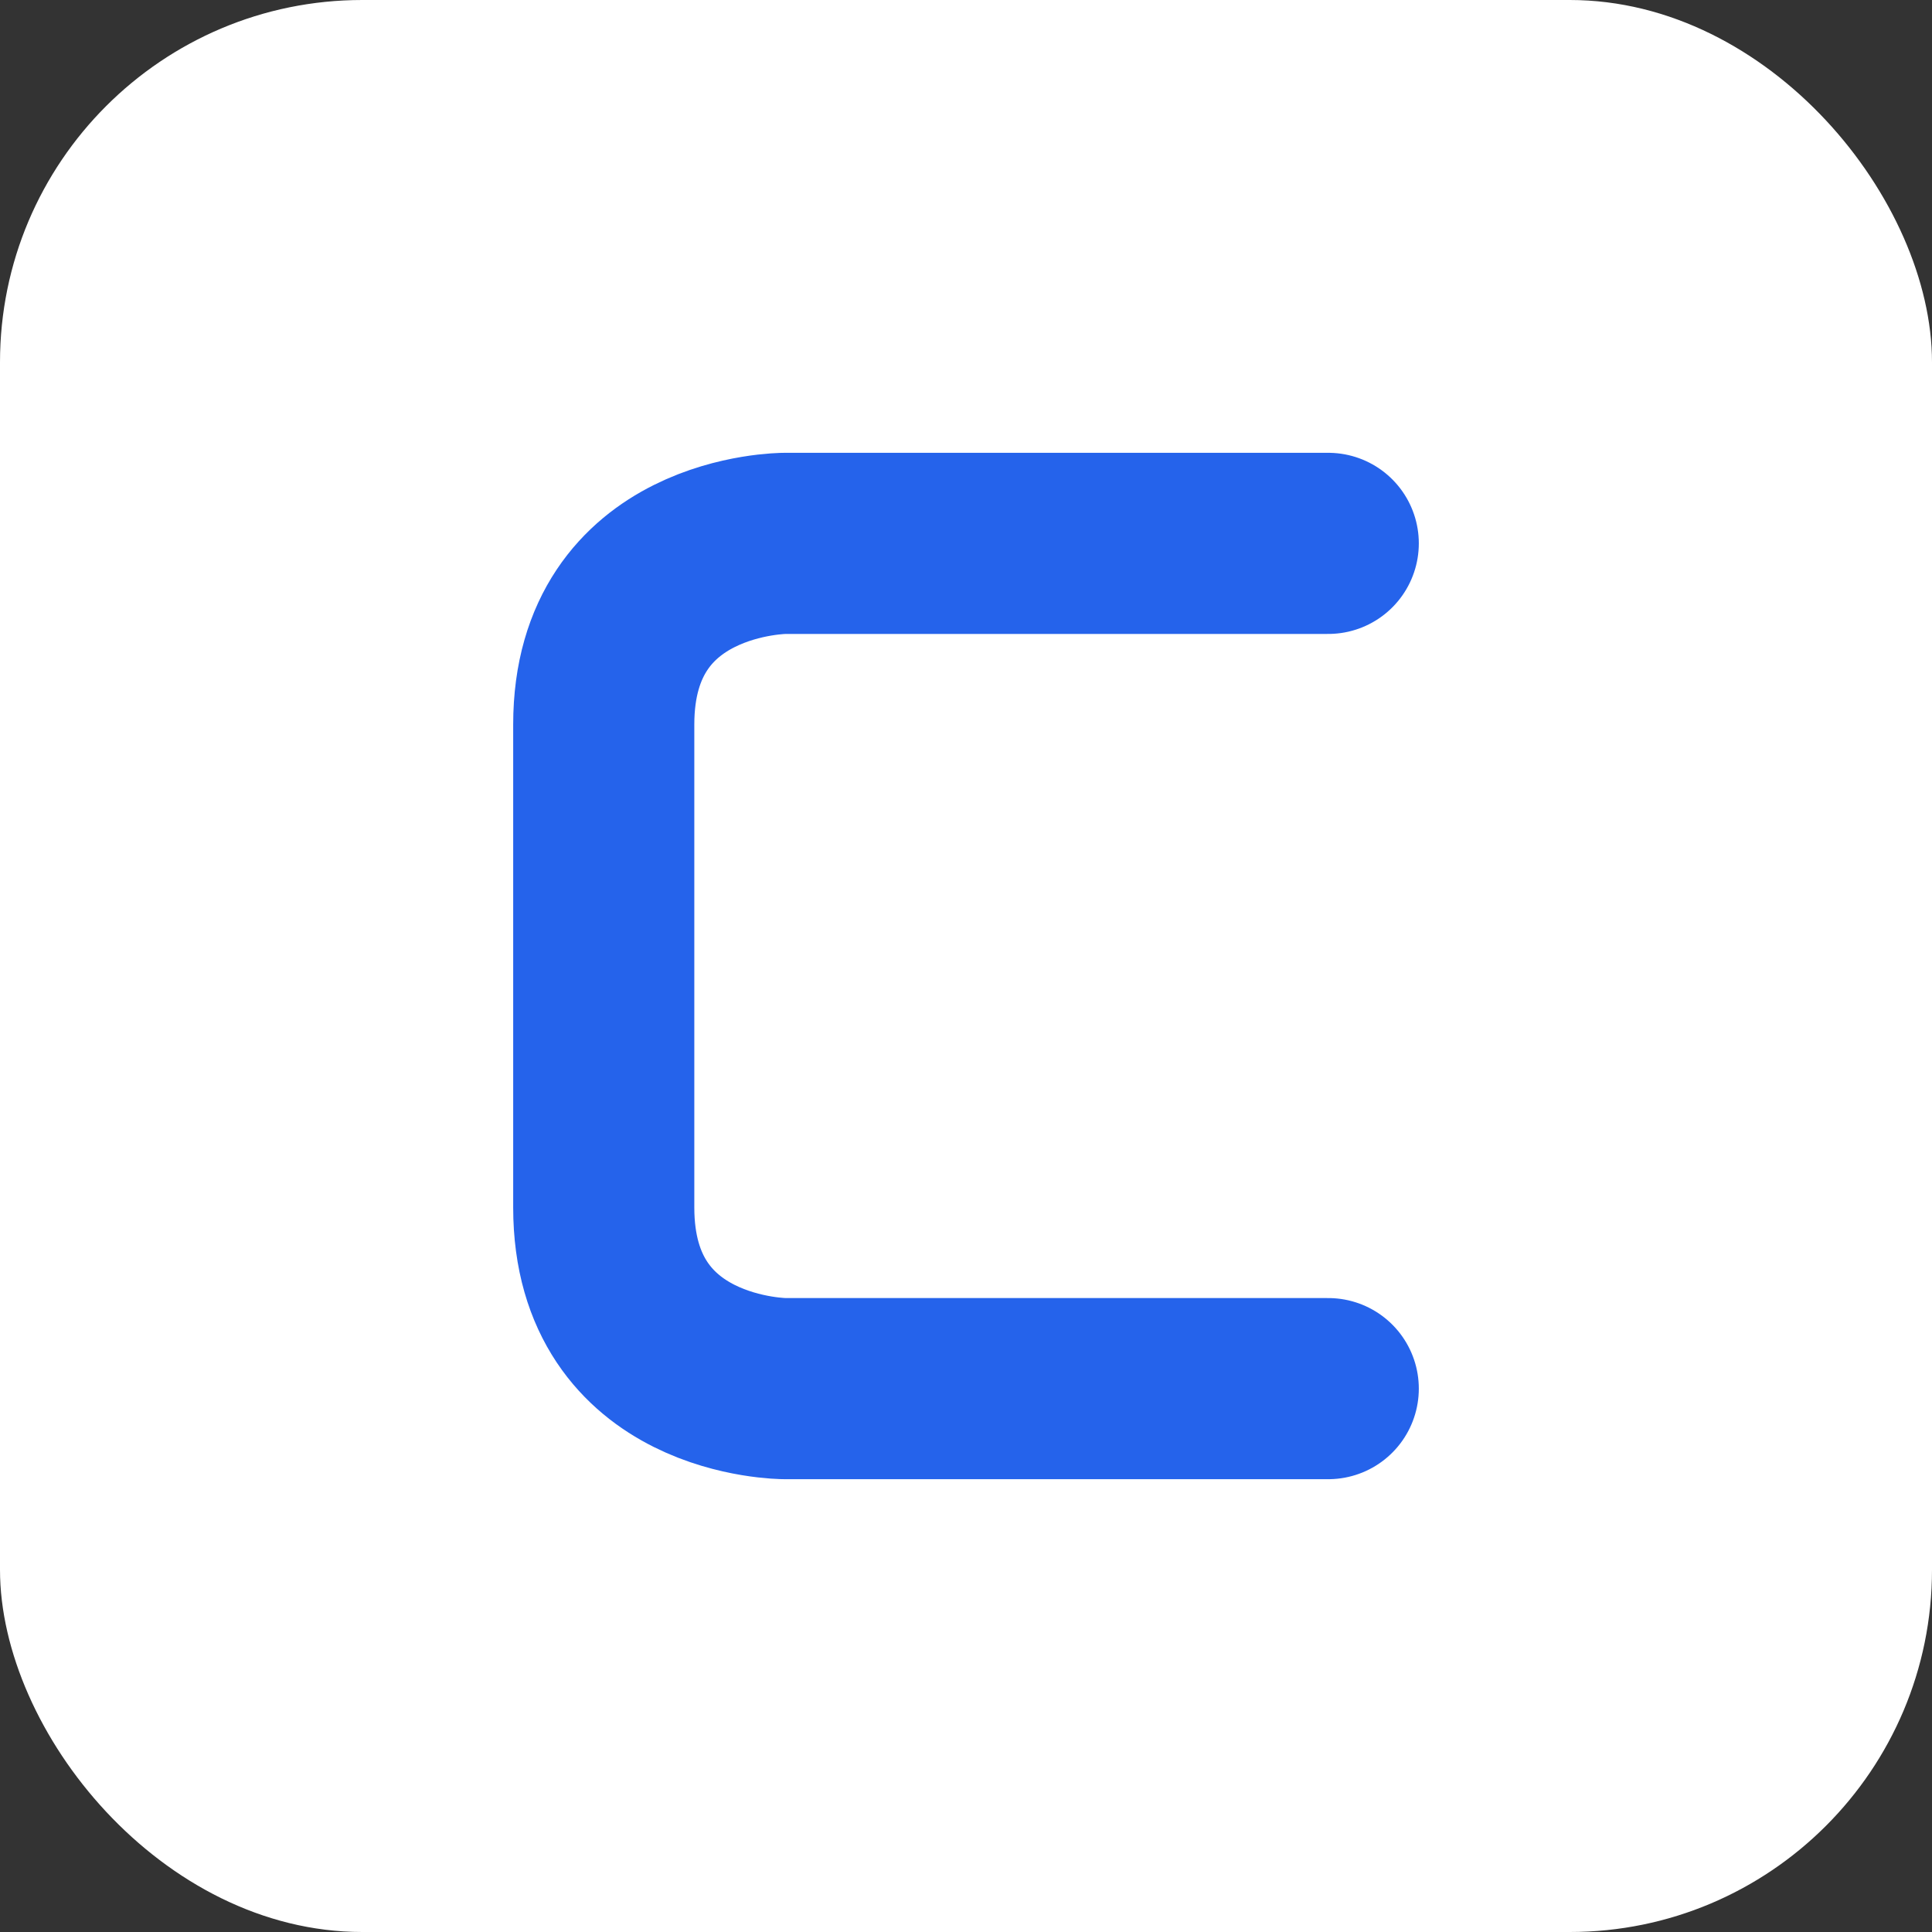
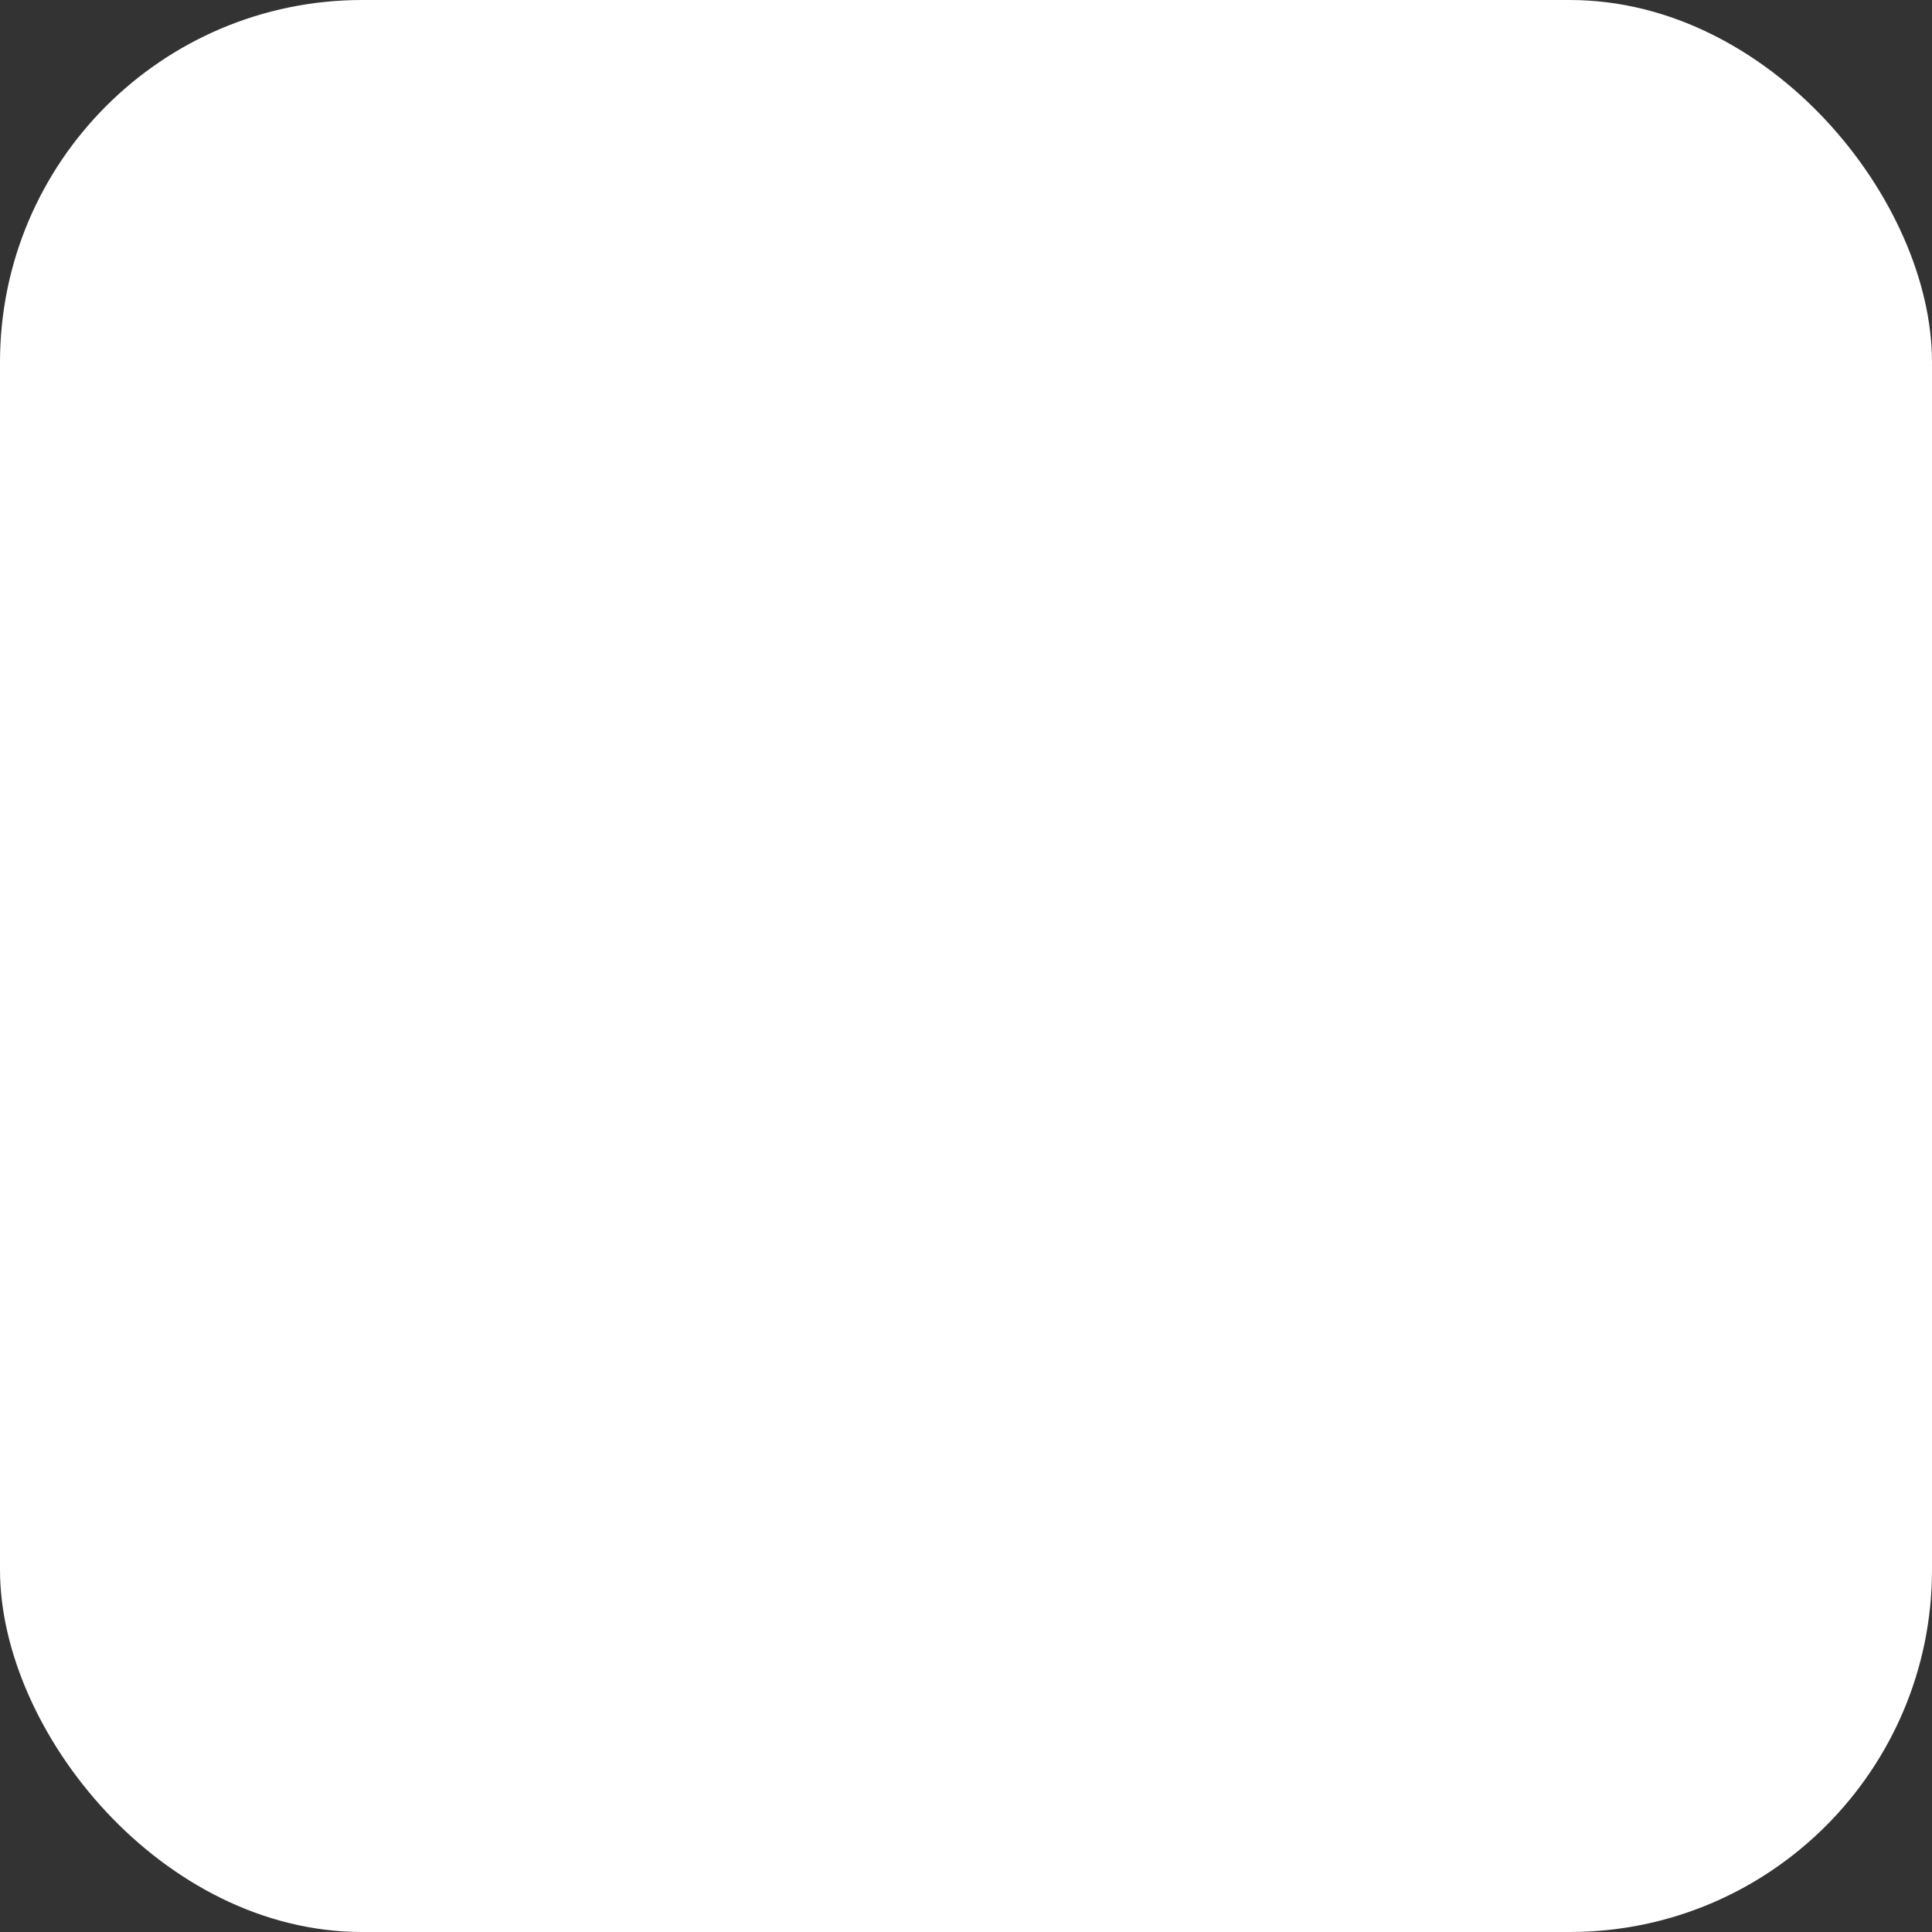
<svg xmlns="http://www.w3.org/2000/svg" viewBox="0 0 32 32">
  <rect x="0" y="0" width="32" height="32" fill="#333333" stroke="none" />
  <rect width="32" height="32" rx="6" fill="white" />
-   <path d="M 22 9 C 22 9, 13 9, 13 9 C 13 9, 10 9, 10 12 C 10 12, 10 20, 10 20 C 10 23, 13 23, 13 23 L 22 23" stroke="#2563eb" stroke-width="3" stroke-linecap="round" fill="none" />
</svg>